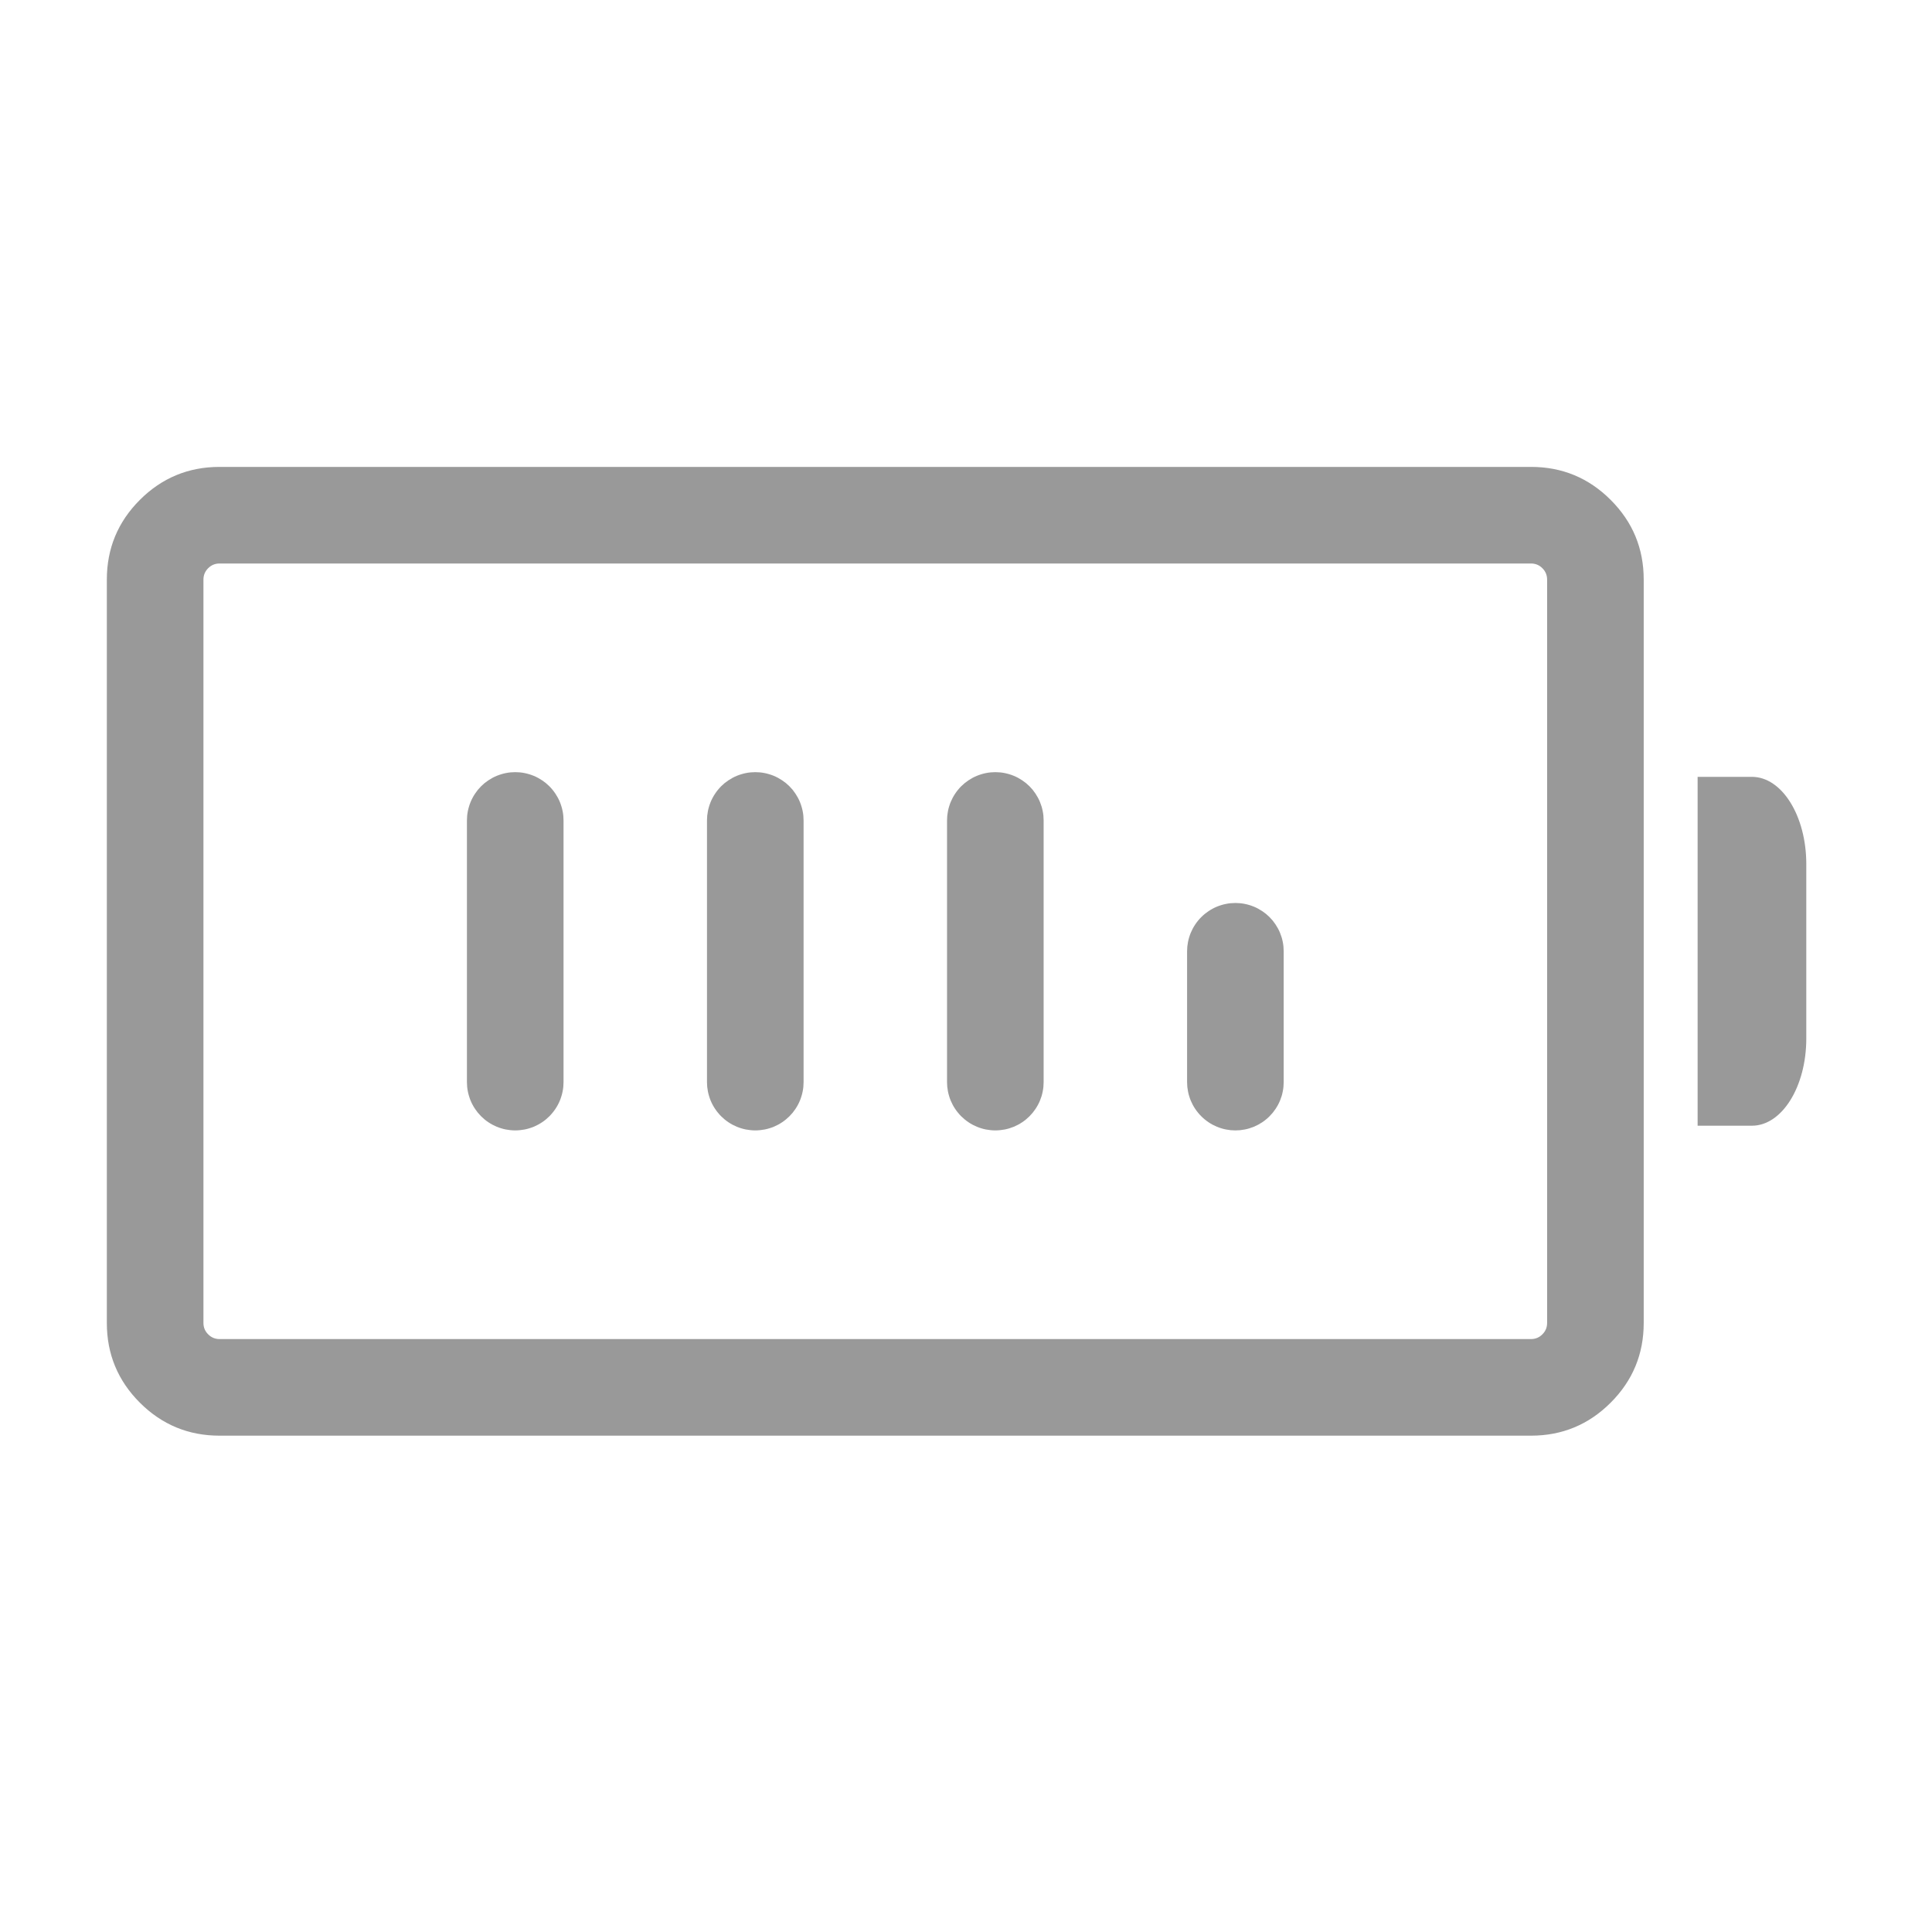
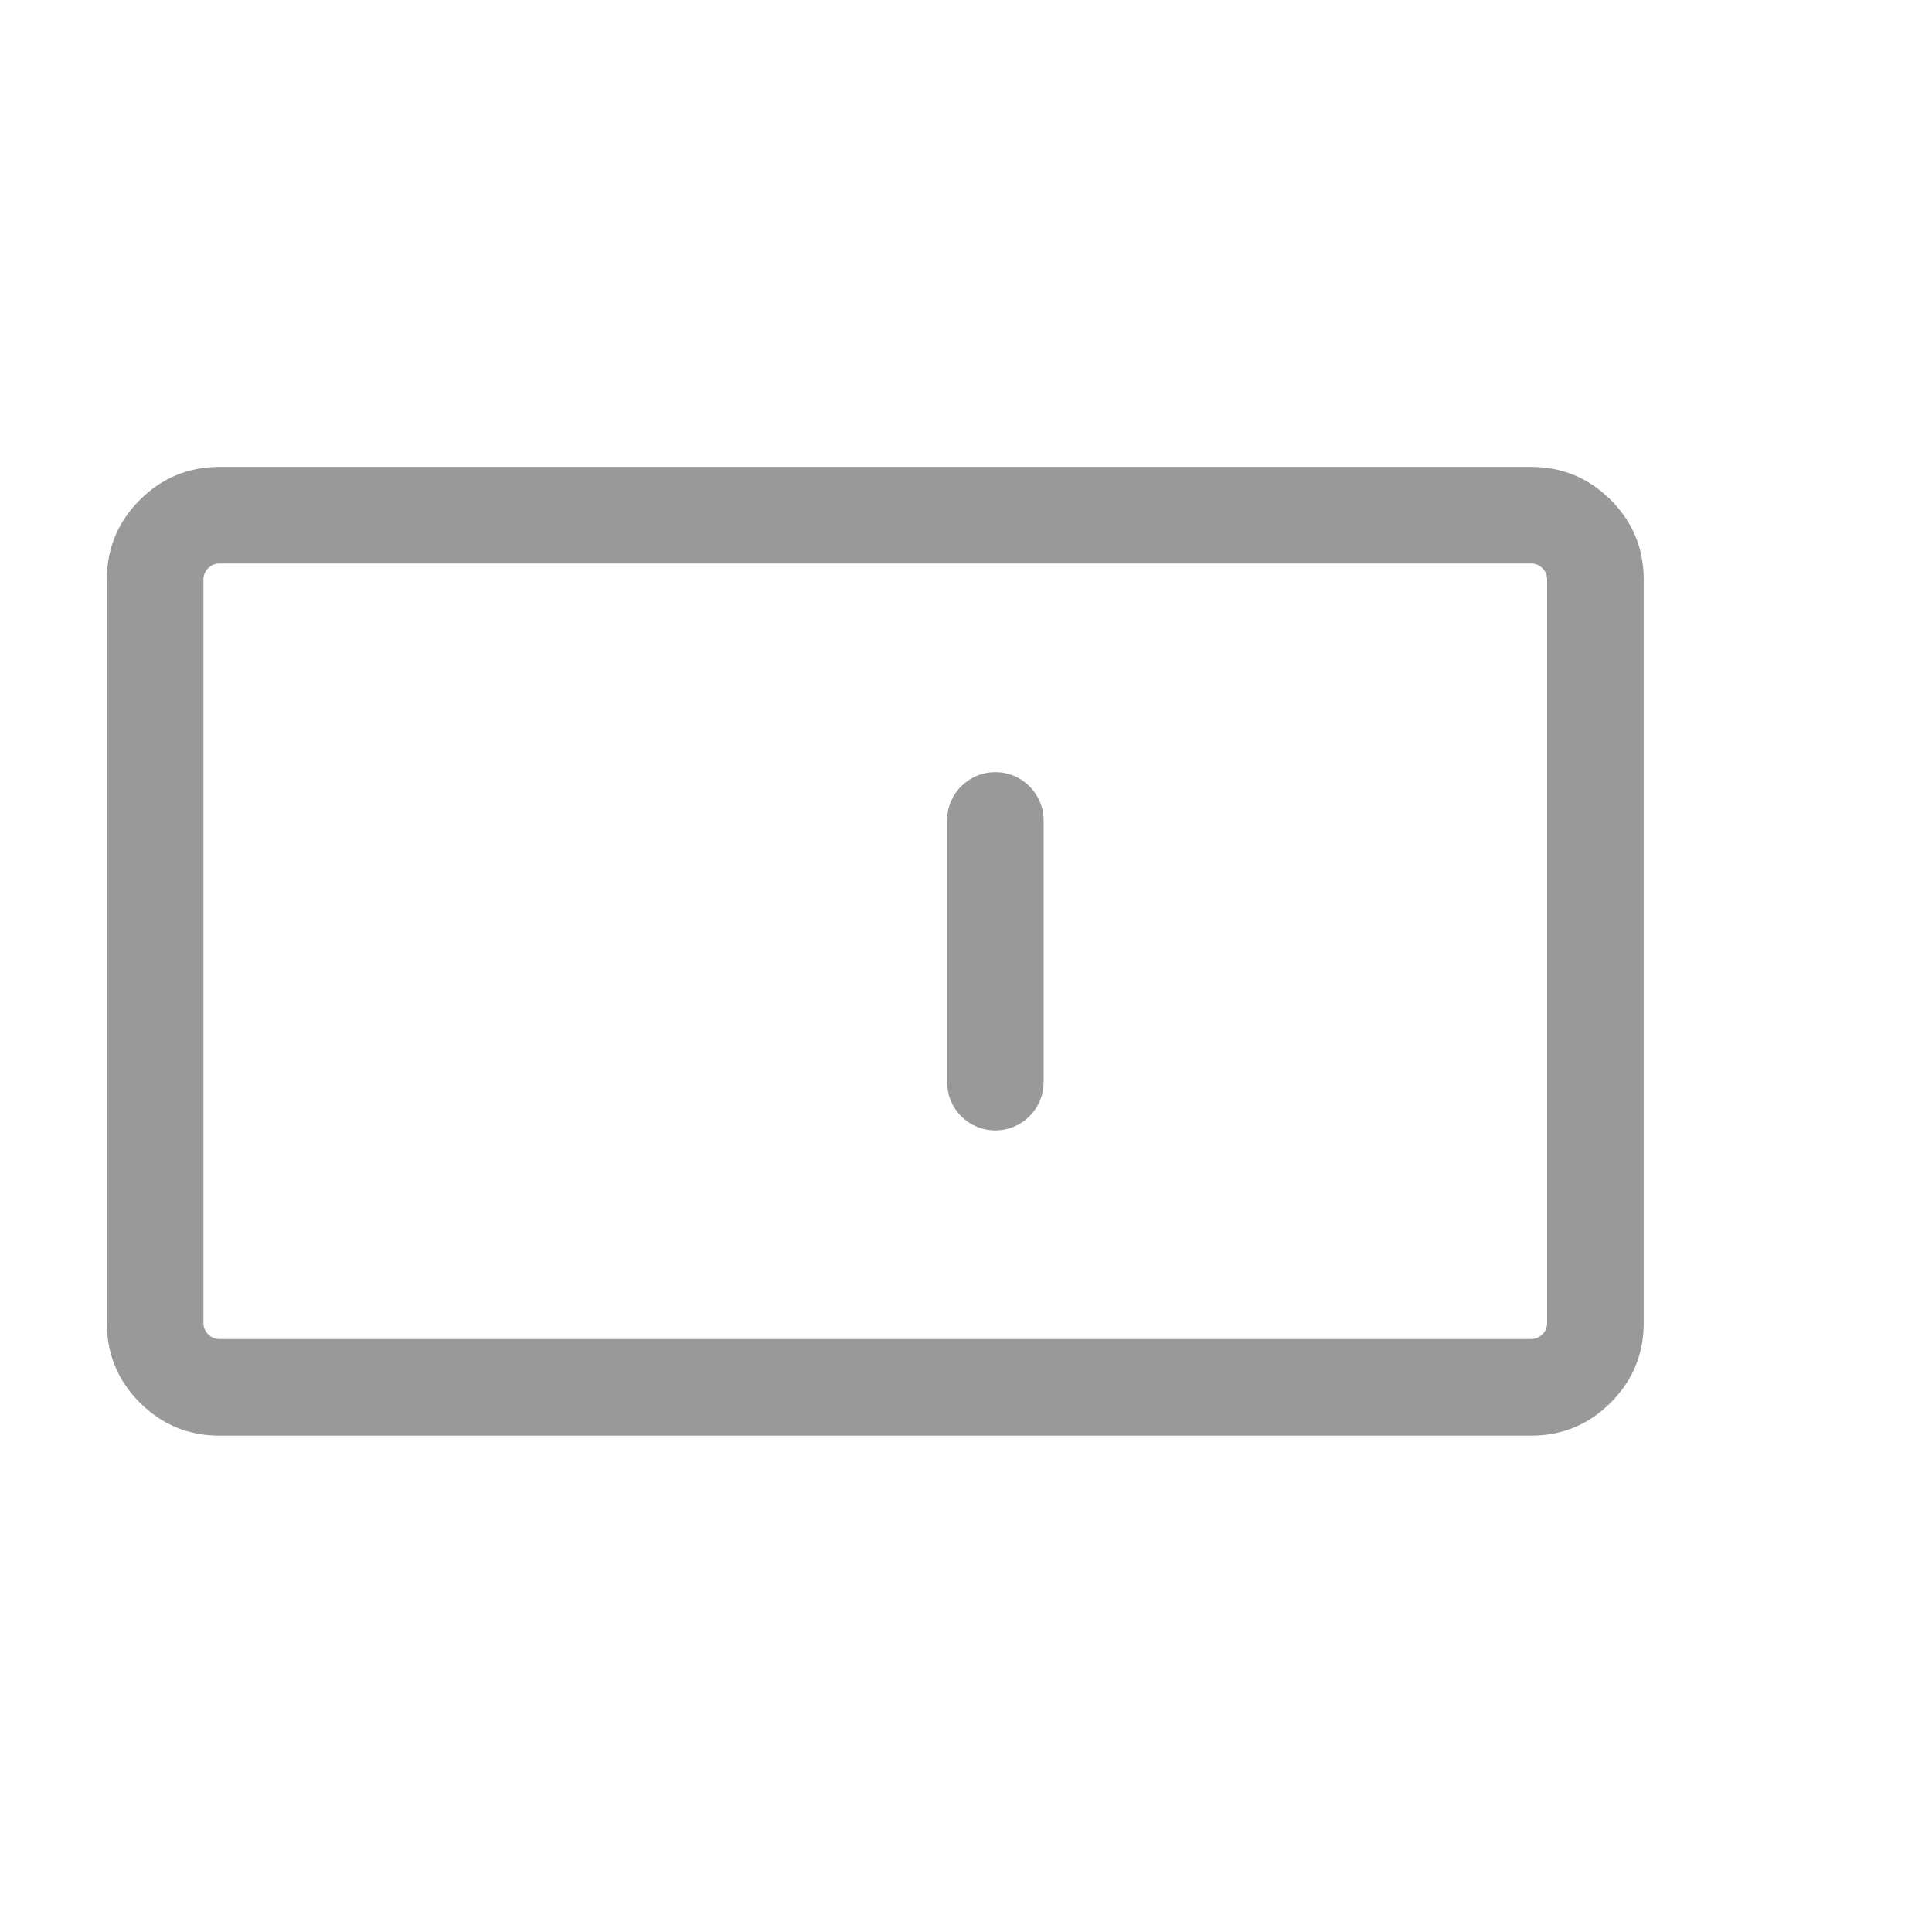
<svg xmlns="http://www.w3.org/2000/svg" fill="none" version="1.1" width="60" height="60" viewBox="0 0 60 60">
  <defs>
    <clipPath id="master_svg0_1_4126">
      <rect x="0" y="0" width="60" height="60" rx="0" />
    </clipPath>
  </defs>
  <g clip-path="url(#master_svg0_1_4126)">
    <g>
      <path d="M3.318,41.086L3.318,18Q3.318,16.55,4.343,15.525Q5.369,14.5,6.818,14.5L47.547,14.5Q48.996,14.5,50.021,15.525Q51.047,16.55,51.047,18L51.047,41.086Q51.047,42.535,50.021,43.561Q48.996,44.586,47.547,44.586L6.818,44.586Q5.369,44.586,4.343,43.561Q3.318,42.535,3.318,41.086ZM6.318,41.086Q6.318,41.293,6.465,41.439Q6.611,41.586,6.818,41.586L47.547,41.586Q47.754,41.586,47.9,41.439Q48.047,41.293,48.047,41.086L48.047,18Q48.047,17.793,47.9,17.646Q47.754,17.5,47.547,17.5L6.818,17.5Q6.611,17.5,6.465,17.646Q6.318,17.793,6.318,18L6.318,41.086Z" fill="#999999" fill-opacity="1" />
    </g>
    <g>
-       <path d="M52.721,24.126L54.408,24.126C55.34,24.126,56.096,25.339,56.096,26.835L56.096,32.252C56.096,33.748,55.34,34.96,54.408,34.96L52.721,34.96L52.721,24.126Z" fill="#999999" fill-opacity="1" />
+       </g>
+     <g>
+       </g>
+     <g>
+       </g>
+     <g>
+       <path d="M29.411,25.48L29.411,33.606Q29.411,33.679,29.418,33.753Q29.454,33.971,29.476,34.041Q29.497,34.112,29.525,34.18Q29.554,34.248,29.588,34.313Q29.623,34.378,29.664,34.439Q29.705,34.5,29.752,34.557Q29.798,34.614,29.85,34.666Q29.903,34.718,29.96,34.765Q30.017,34.812,30.078,34.853Q30.139,34.894,30.204,34.929Q30.269,34.963,30.337,34.992Q30.405,35.02,30.476,35.041Q30.546,35.063,30.618,35.077Q30.691,35.091,30.764,35.098Q30.837,35.106,30.911,35.106Q30.985,35.106,31.058,35.098Q31.131,35.091,31.204,35.077Q31.276,35.063,31.347,35.041Q31.417,35.02,31.485,34.992Q31.553,34.963,31.618,34.929Q31.683,34.894,31.744,34.853Q31.806,34.812,31.863,34.765Q31.92,34.718,31.972,34.666Q32.024,34.614,32.071,34.557Q32.117,34.5,32.158,34.439Q32.199,34.378,32.234,34.313Q32.269,34.248,32.297,34.18Q32.325,34.112,32.347,34.041Q32.368,33.971,32.382,33.898Q32.397,33.826,32.404,33.753Q32.411,33.679,32.411,33.606L32.411,25.48Q32.411,25.406,32.404,25.333Q32.397,25.26,32.382,25.187Q32.368,25.115,32.347,25.045Q32.325,24.974,32.297,24.906Q32.269,24.838,32.234,24.773Q32.199,24.708,32.158,24.647Q32.117,24.585,32.071,24.528Q32.024,24.471,31.972,24.419Q31.92,24.367,31.863,24.32Q31.806,24.274,31.744,24.233Q31.683,24.192,31.618,24.157Q31.553,24.122,31.485,24.094Q31.417,24.066,31.347,24.045Q31.276,24.023,31.204,24.009Q31.131,23.994,31.058,23.987Q30.985,23.98,30.911,23.98Q30.837,23.98,30.764,23.987Q30.691,23.994,30.618,24.009Q30.546,24.023,30.476,24.045Q30.405,24.066,30.337,24.094Q30.269,24.122,30.204,24.157Q30.139,24.192,30.078,24.233Q30.017,24.274,29.96,24.32Q29.903,24.367,29.85,24.419Q29.798,24.471,29.752,24.528Q29.705,24.585,29.664,24.647Q29.623,24.708,29.588,24.773Q29.554,24.838,29.525,24.906Q29.497,24.974,29.476,25.045Q29.454,25.115,29.44,25.187Q29.426,25.26,29.418,25.333Q29.411,25.406,29.411,25.48Z" fill-rule="evenodd" fill="#999999" fill-opacity="1" />
    </g>
    <g>
-       <path d="M14.501,25.48L14.501,33.606Q14.501,33.679,14.508,33.753Q14.515,33.826,14.53,33.898Q14.544,33.971,14.566,34.041Q14.587,34.112,14.615,34.18Q14.643,34.248,14.678,34.313Q14.713,34.378,14.754,34.439Q14.795,34.5,14.841,34.557Q14.888,34.614,14.94,34.666Q14.992,34.718,15.049,34.765Q15.106,34.812,15.168,34.853Q15.229,34.894,15.294,34.929Q15.359,34.963,15.427,34.992Q15.495,35.02,15.566,35.041Q15.636,35.063,15.708,35.077Q15.781,35.091,15.854,35.098Q15.927,35.106,16.001,35.106Q16.075,35.106,16.148,35.098Q16.221,35.091,16.294,35.077Q16.366,35.063,16.436,35.041Q16.507,35.02,16.575,34.992Q16.643,34.963,16.708,34.929Q16.773,34.894,16.834,34.853Q16.896,34.812,16.953,34.765Q17.01,34.718,17.062,34.666Q17.114,34.614,17.16,34.557Q17.207,34.5,17.248,34.439Q17.289,34.378,17.324,34.313Q17.359,34.248,17.387,34.18Q17.415,34.112,17.436,34.041Q17.458,33.971,17.472,33.898Q17.487,33.826,17.494,33.753Q17.501,33.679,17.501,33.606L17.501,25.48Q17.501,25.406,17.494,25.333Q17.487,25.26,17.472,25.187Q17.458,25.115,17.436,25.045Q17.415,24.974,17.387,24.906Q17.359,24.838,17.324,24.773Q17.289,24.708,17.248,24.647Q17.207,24.585,17.16,24.528Q17.114,24.471,17.062,24.419Q17.01,24.367,16.953,24.32Q16.896,24.274,16.834,24.233Q16.773,24.192,16.708,24.157Q16.643,24.122,16.575,24.094Q16.507,24.066,16.436,24.045Q16.366,24.023,16.294,24.009Q16.221,23.994,16.148,23.987Q16.075,23.98,16.001,23.98Q15.927,23.98,15.854,23.987Q15.781,23.994,15.708,24.009Q15.636,24.023,15.566,24.045Q15.495,24.066,15.427,24.094Q15.359,24.122,15.294,24.157Q15.229,24.192,15.168,24.233Q15.106,24.274,15.049,24.32Q14.992,24.367,14.94,24.419Q14.888,24.471,14.841,24.528Q14.795,24.585,14.754,24.647Q14.713,24.708,14.678,24.773Q14.643,24.838,14.615,24.906Q14.587,24.974,14.566,25.045Q14.544,25.115,14.53,25.187Q14.515,25.26,14.508,25.333Q14.501,25.406,14.501,25.48Z" fill-rule="evenodd" fill="#999999" fill-opacity="1" />
-     </g>
-     <g>
-       <path d="M21.956,25.48L21.956,33.606Q21.956,33.679,21.963,33.753Q21.971,33.826,21.985,33.898Q21.999,33.971,22.021,34.041Q22.042,34.112,22.07,34.18Q22.098,34.248,22.133,34.313Q22.168,34.378,22.209,34.439Q22.25,34.5,22.297,34.557Q22.343,34.614,22.395,34.666Q22.448,34.718,22.504,34.765Q22.561,34.812,22.623,34.853Q22.684,34.894,22.749,34.929Q22.814,34.963,22.882,34.992Q22.95,35.02,23.021,35.041Q23.091,35.063,23.163,35.077Q23.236,35.091,23.309,35.098Q23.382,35.106,23.456,35.106Q23.53,35.106,23.603,35.098Q23.676,35.091,23.749,35.077Q23.821,35.063,23.891,35.041Q23.962,35.02,24.03,34.992Q24.098,34.963,24.163,34.929Q24.228,34.894,24.289,34.853Q24.351,34.812,24.408,34.765Q24.465,34.718,24.517,34.666Q24.569,34.614,24.616,34.557Q24.662,34.5,24.703,34.439Q24.744,34.378,24.779,34.313Q24.814,34.248,24.842,34.18Q24.87,34.112,24.891,34.041Q24.913,33.971,24.927,33.898Q24.942,33.826,24.949,33.753Q24.956,33.679,24.956,33.606L24.956,25.48Q24.956,25.406,24.949,25.333Q24.942,25.26,24.927,25.187Q24.913,25.115,24.891,25.045Q24.87,24.974,24.842,24.906Q24.814,24.838,24.779,24.773Q24.744,24.708,24.703,24.647Q24.662,24.585,24.616,24.528Q24.569,24.471,24.517,24.419Q24.465,24.367,24.408,24.32Q24.351,24.274,24.289,24.233Q24.228,24.192,24.163,24.157Q24.098,24.122,24.03,24.094Q23.962,24.066,23.891,24.045Q23.821,24.023,23.749,24.009Q23.676,23.994,23.603,23.987Q23.53,23.98,23.456,23.98Q23.382,23.98,23.309,23.987Q23.236,23.994,23.163,24.009Q23.091,24.023,23.021,24.045Q22.95,24.066,22.882,24.094Q22.814,24.122,22.749,24.157Q22.684,24.192,22.623,24.233Q22.561,24.274,22.504,24.32Q22.448,24.367,22.395,24.419Q22.343,24.471,22.297,24.528Q22.25,24.585,22.209,24.647Q22.168,24.708,22.133,24.773Q22.098,24.838,22.07,24.906Q22.042,24.974,22.021,25.045Q21.999,25.115,21.985,25.187Q21.971,25.26,21.963,25.333Q21.956,25.406,21.956,25.48Z" fill-rule="evenodd" fill="#999999" fill-opacity="1" />
-     </g>
-     <g>
-       <path d="M29.411,25.48L29.411,33.606Q29.411,33.679,29.418,33.753Q29.426,33.826,29.44,33.898Q29.454,33.971,29.476,34.041Q29.497,34.112,29.525,34.18Q29.554,34.248,29.588,34.313Q29.623,34.378,29.664,34.439Q29.705,34.5,29.752,34.557Q29.798,34.614,29.85,34.666Q29.903,34.718,29.96,34.765Q30.017,34.812,30.078,34.853Q30.139,34.894,30.204,34.929Q30.269,34.963,30.337,34.992Q30.405,35.02,30.476,35.041Q30.546,35.063,30.618,35.077Q30.691,35.091,30.764,35.098Q30.837,35.106,30.911,35.106Q30.985,35.106,31.058,35.098Q31.131,35.091,31.204,35.077Q31.276,35.063,31.347,35.041Q31.417,35.02,31.485,34.992Q31.553,34.963,31.618,34.929Q31.683,34.894,31.744,34.853Q31.806,34.812,31.863,34.765Q31.92,34.718,31.972,34.666Q32.024,34.614,32.071,34.557Q32.117,34.5,32.158,34.439Q32.199,34.378,32.234,34.313Q32.269,34.248,32.297,34.18Q32.325,34.112,32.347,34.041Q32.368,33.971,32.382,33.898Q32.397,33.826,32.404,33.753Q32.411,33.679,32.411,33.606L32.411,25.48Q32.411,25.406,32.404,25.333Q32.397,25.26,32.382,25.187Q32.368,25.115,32.347,25.045Q32.325,24.974,32.297,24.906Q32.269,24.838,32.234,24.773Q32.199,24.708,32.158,24.647Q32.117,24.585,32.071,24.528Q32.024,24.471,31.972,24.419Q31.92,24.367,31.863,24.32Q31.806,24.274,31.744,24.233Q31.683,24.192,31.618,24.157Q31.553,24.122,31.485,24.094Q31.417,24.066,31.347,24.045Q31.276,24.023,31.204,24.009Q31.131,23.994,31.058,23.987Q30.985,23.98,30.911,23.98Q30.837,23.98,30.764,23.987Q30.691,23.994,30.618,24.009Q30.546,24.023,30.476,24.045Q30.405,24.066,30.337,24.094Q30.269,24.122,30.204,24.157Q30.139,24.192,30.078,24.233Q30.017,24.274,29.96,24.32Q29.903,24.367,29.85,24.419Q29.798,24.471,29.752,24.528Q29.705,24.585,29.664,24.647Q29.623,24.708,29.588,24.773Q29.554,24.838,29.525,24.906Q29.497,24.974,29.476,25.045Q29.454,25.115,29.44,25.187Q29.426,25.26,29.418,25.333Q29.411,25.406,29.411,25.48Z" fill-rule="evenodd" fill="#999999" fill-opacity="1" />
-     </g>
-     <g>
-       <path d="M36.866,29.543L36.866,33.606Q36.866,33.68,36.873,33.753Q36.881,33.826,36.895,33.898Q36.909,33.971,36.931,34.041Q36.952,34.112,36.98,34.18Q37.009,34.248,37.043,34.313Q37.078,34.378,37.119,34.439Q37.16,34.5,37.207,34.557Q37.253,34.614,37.306,34.666Q37.358,34.719,37.415,34.765Q37.472,34.812,37.533,34.853Q37.594,34.894,37.659,34.929Q37.724,34.963,37.792,34.992Q37.86,35.02,37.931,35.041Q38.001,35.063,38.074,35.077Q38.146,35.091,38.219,35.099Q38.293,35.106,38.366,35.106Q38.44,35.106,38.513,35.099Q38.587,35.091,38.659,35.077Q38.731,35.063,38.802,35.041Q38.872,35.02,38.94,34.992Q39.008,34.963,39.073,34.929Q39.138,34.894,39.2,34.853Q39.261,34.812,39.318,34.765Q39.375,34.719,39.427,34.666Q39.479,34.614,39.526,34.557Q39.572,34.5,39.613,34.439Q39.654,34.378,39.689,34.313Q39.724,34.248,39.752,34.18Q39.78,34.112,39.802,34.041Q39.823,33.971,39.837,33.898Q39.852,33.826,39.859,33.753Q39.866,33.68,39.866,33.606L39.866,29.543Q39.866,29.469,39.859,29.396Q39.852,29.323,39.837,29.25Q39.823,29.178,39.802,29.108Q39.78,29.037,39.752,28.969Q39.724,28.901,39.689,28.836Q39.654,28.771,39.613,28.71Q39.572,28.648,39.526,28.591Q39.479,28.534,39.427,28.482Q39.375,28.43,39.318,28.383Q39.261,28.337,39.2,28.296Q39.138,28.255,39.073,28.22Q39.008,28.185,38.94,28.157Q38.872,28.129,38.802,28.108Q38.731,28.086,38.659,28.072Q38.587,28.057,38.513,28.05Q38.44,28.043,38.366,28.043Q38.293,28.043,38.219,28.05Q38.146,28.057,38.074,28.072Q38.001,28.086,37.931,28.108Q37.86,28.129,37.792,28.157Q37.724,28.185,37.659,28.22Q37.594,28.255,37.533,28.296Q37.472,28.337,37.415,28.383Q37.358,28.43,37.306,28.482Q37.253,28.534,37.207,28.591Q37.16,28.648,37.119,28.71Q37.078,28.771,37.043,28.836Q37.009,28.901,36.98,28.969Q36.952,29.037,36.931,29.108Q36.909,29.178,36.895,29.25Q36.881,29.323,36.873,29.396Q36.866,29.469,36.866,29.543Z" fill-rule="evenodd" fill="#999999" fill-opacity="1" />
-     </g>
+       </g>
  </g>
</svg>